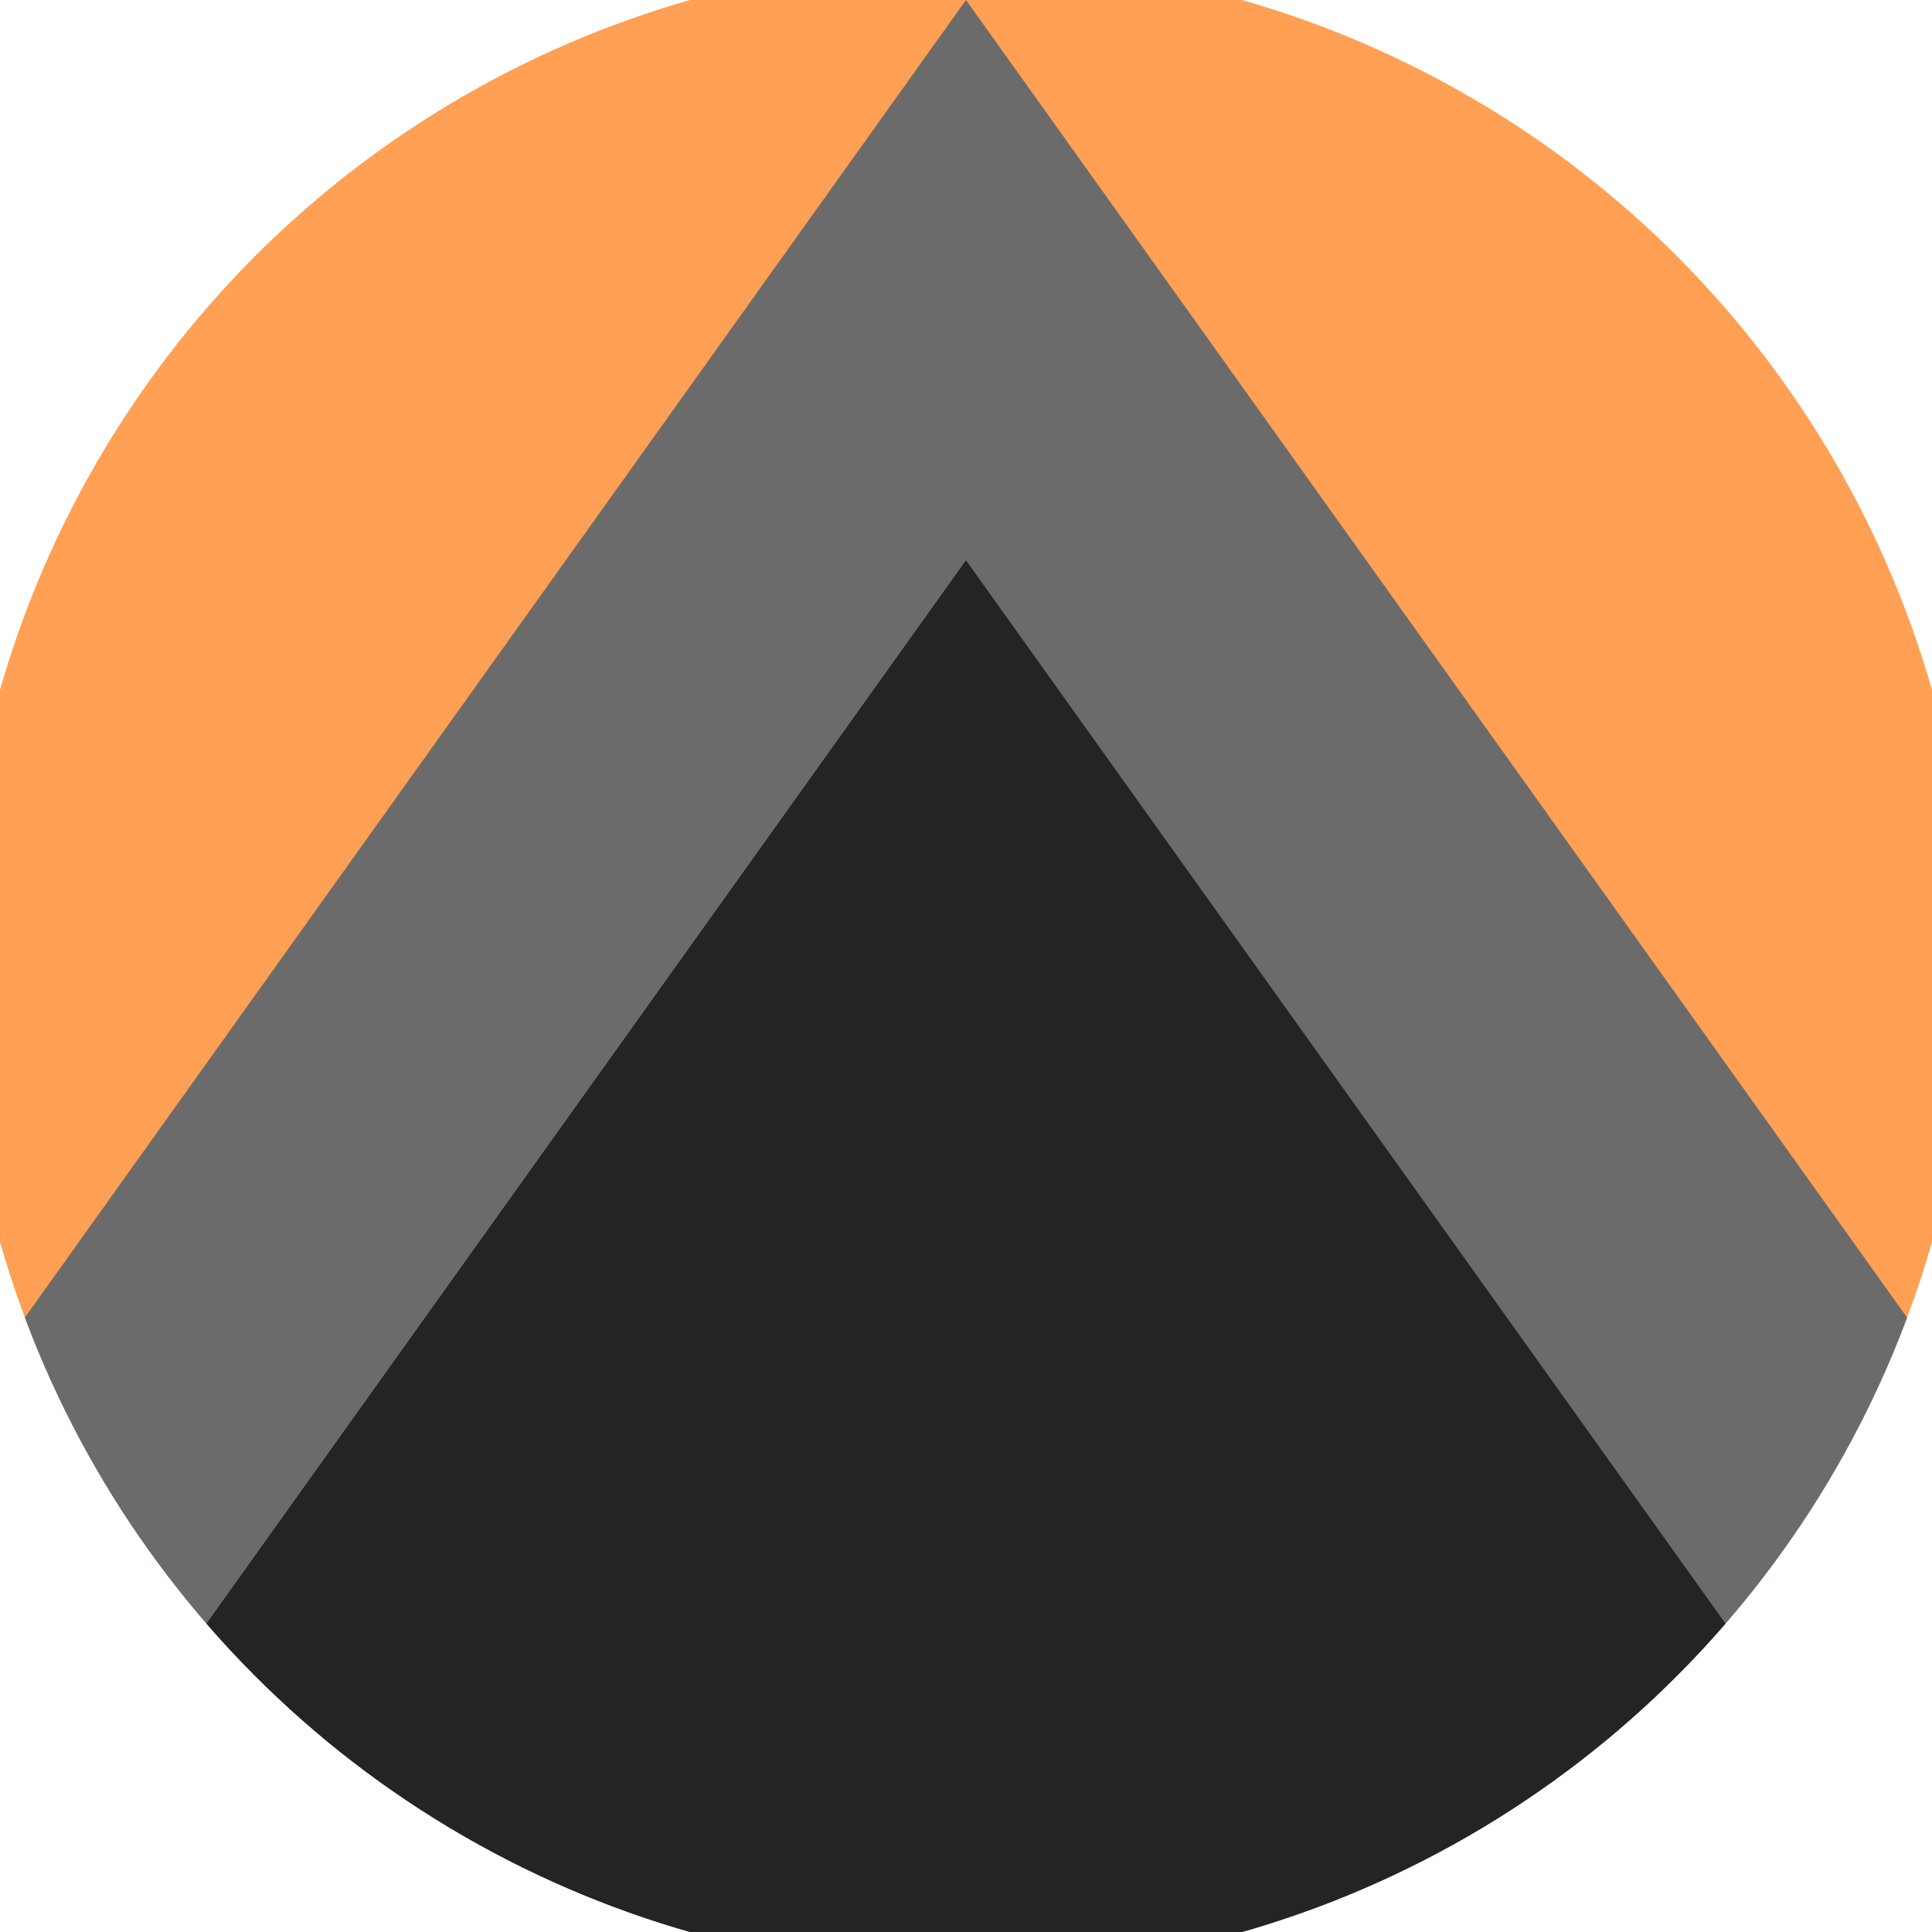
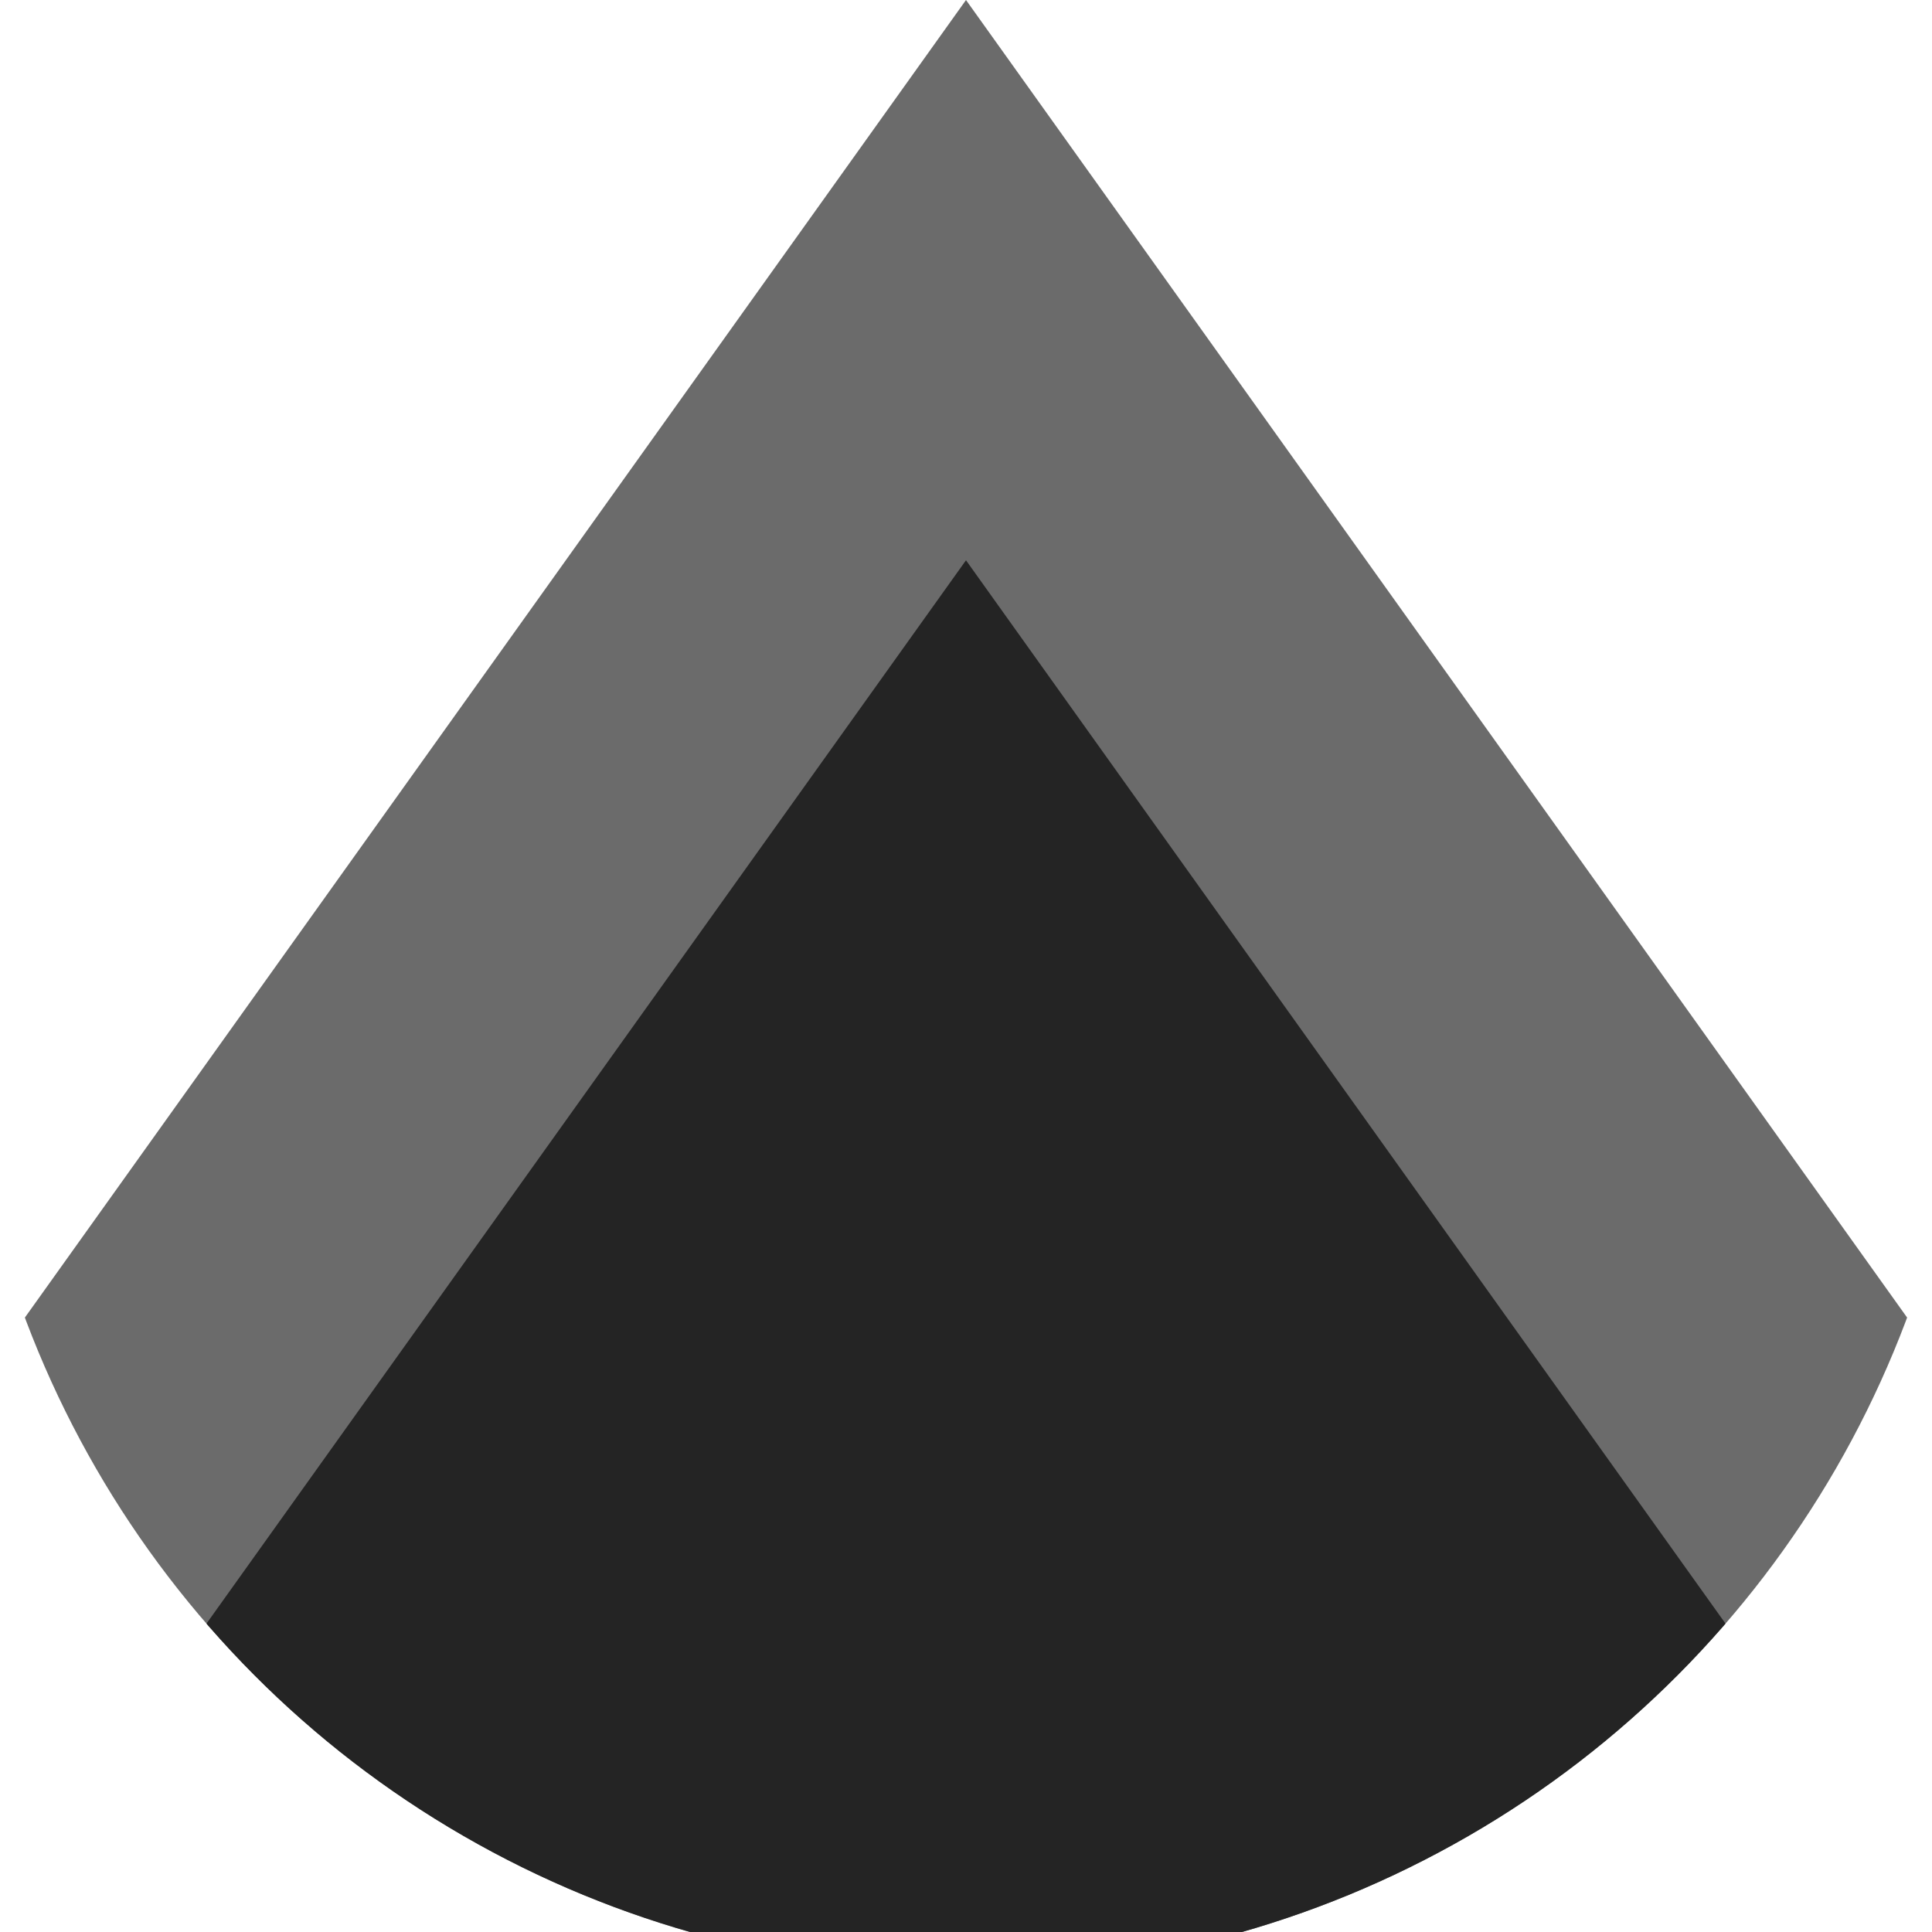
<svg xmlns="http://www.w3.org/2000/svg" width="128" height="128" viewBox="0 0 100 100" shape-rendering="geometricPrecision">
  <defs>
    <clipPath id="clip">
      <circle cx="50" cy="50" r="52" />
    </clipPath>
  </defs>
  <g transform="rotate(0 50 50)">
-     <rect x="0" y="0" width="100" height="100" fill="#ffa054" clip-path="url(#clip)" />
    <path d="M 50 0 L 100 70 V 101 H 0 V 70 Z" fill="#6b6b6b" clip-path="url(#clip)" />
    <path d="M 50 29 L 100 99 V 101 H 0 V 99 Z" fill="#242424" clip-path="url(#clip)" />
  </g>
</svg>